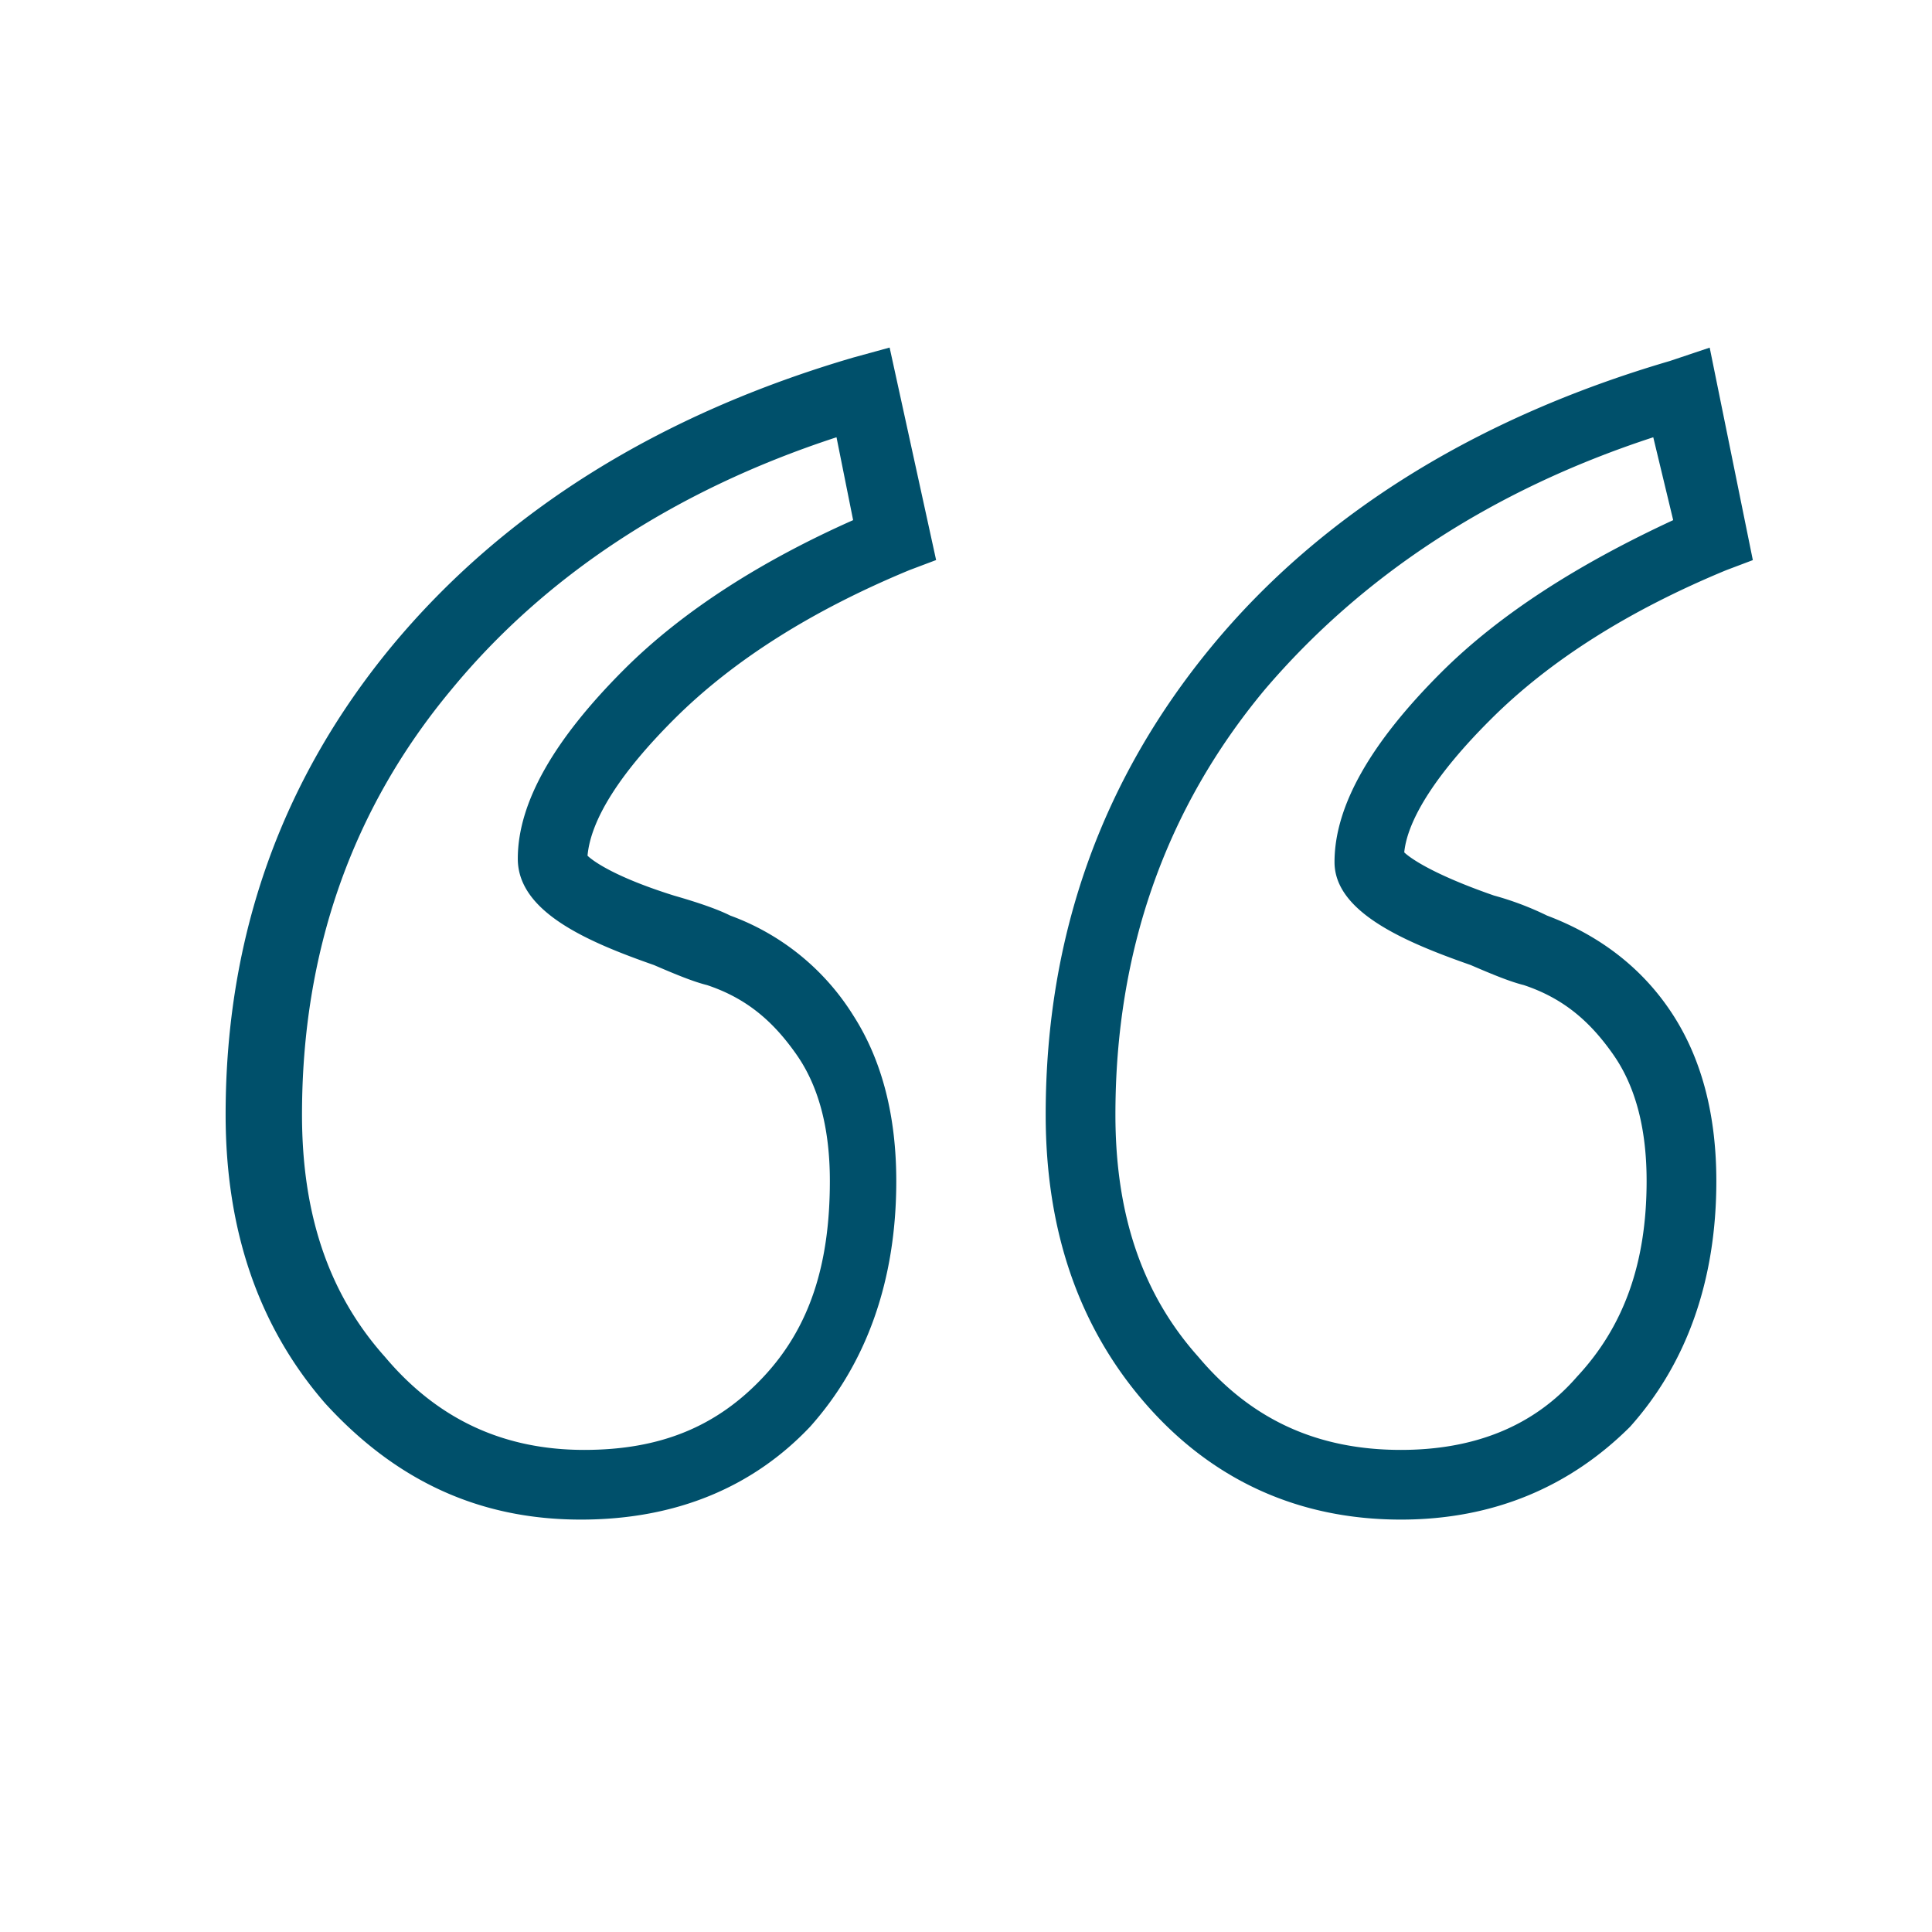
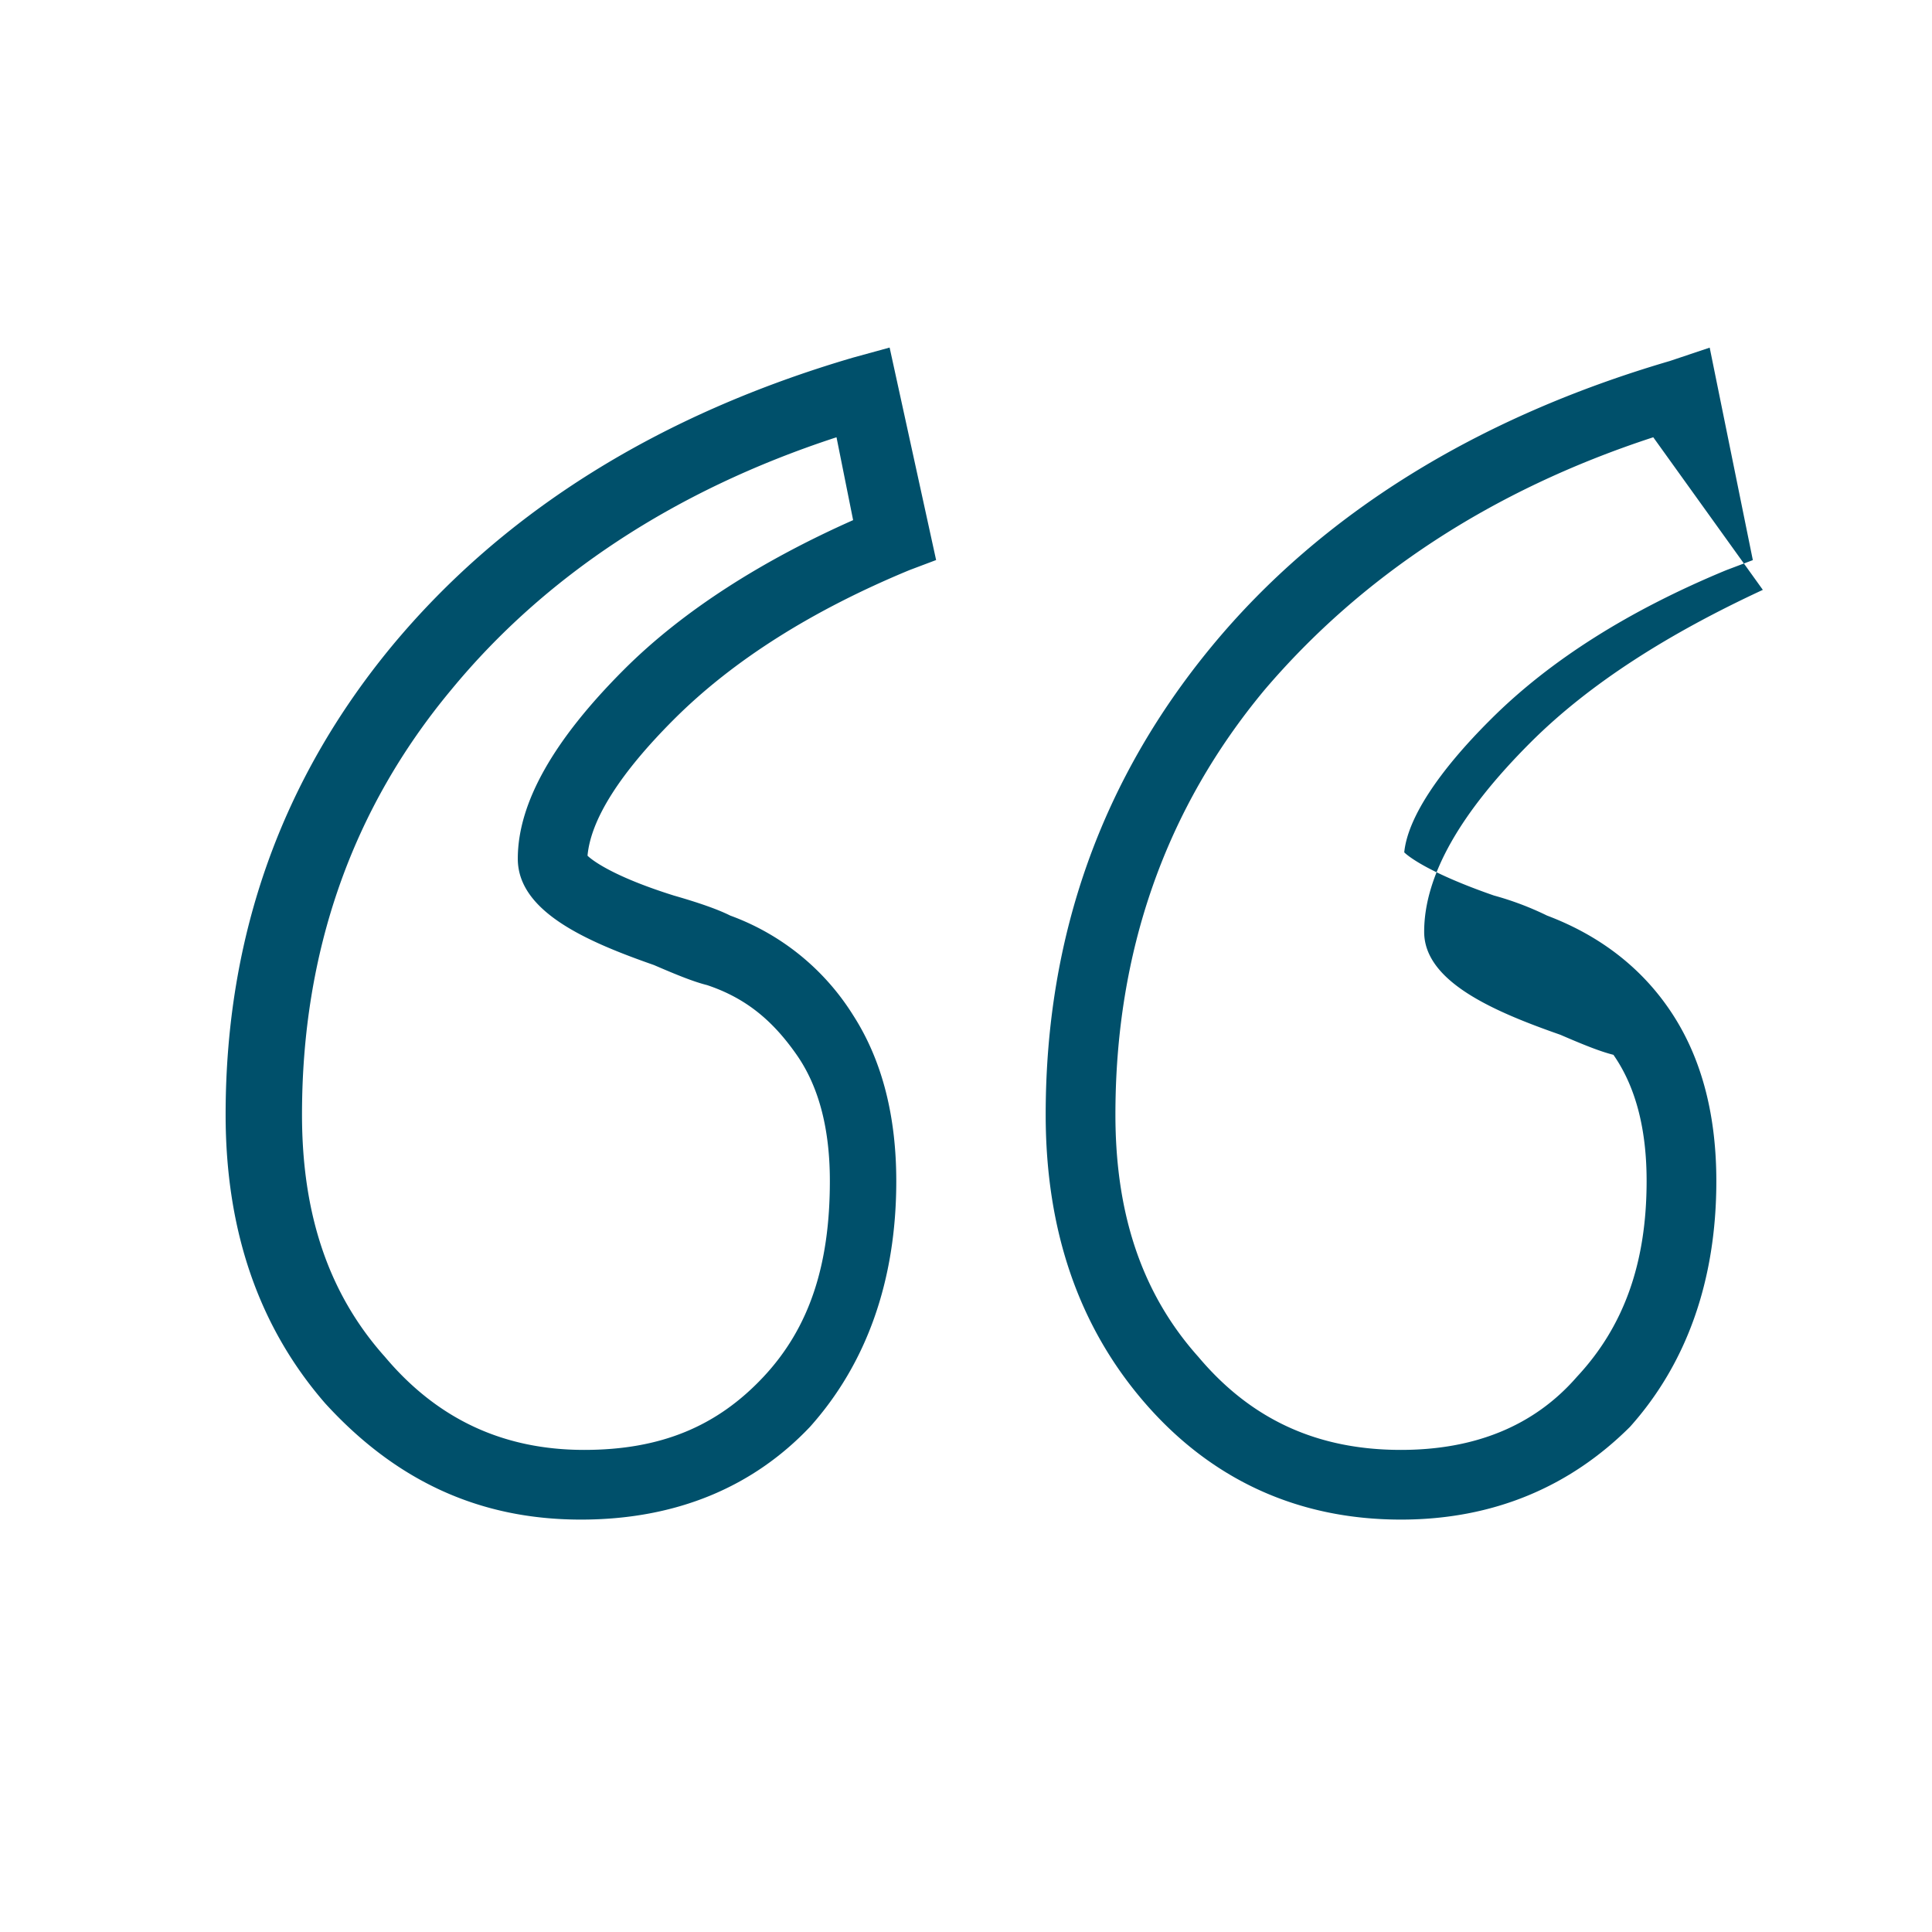
<svg xmlns="http://www.w3.org/2000/svg" id="Layer_13" data-name="Layer 13" viewBox="0 0 578 578">
  <defs>
    <style>.cls-1{fill:#00506b;}</style>
  </defs>
-   <path class="cls-1" d="M419.12,454.62c-30.79,0-56.62-11.92-76.48-34.76s-29.8-51.65-29.8-86.41c0-53.64,16.88-100.33,49.66-140.06S442,124.86,499.57,108l11.92-4,12.91,63.57-7.94,3c-28.81,11.92-52.65,26.82-70.52,44.7C430,231.14,421.1,245,420.11,255c1,1,6.95,6,26.82,12.91a90.54,90.54,0,0,1,15.89,6c15.89,6,28.81,15.89,37.75,29.8s12.91,30.79,12.91,49.66c0,29.8-8.94,54.63-25.83,73.5C469.77,444.69,446.93,454.62,419.12,454.62Zm75.49-323.8c-48.67,15.89-87.41,41.72-116.22,75.49-29.79,35.75-44.69,78.46-44.69,127.14,0,29.79,7.94,53.63,24.83,72.5,15.89,18.88,35.76,27.82,60.59,27.82,21.85,0,39.73-7,52.64-21.86,13.91-14.9,20.86-33.77,20.86-58.6,0-14.9-3-27.81-9.93-37.74s-14.9-16.89-26.82-20.86c-4-1-8.94-3-15.89-6-19.87-6.95-40.73-15.89-40.73-30.79,0-16.89,10.93-35.76,31.79-56.62,17.88-17.88,41.71-32.78,69.53-45.69ZM173.78,454.62c-30.79,0-55.62-11.92-76.48-34.76q-29.8-34.28-29.8-86.41c0-53.64,16.89-100.33,49.66-140.06,33.77-40.72,80.46-69.52,138.07-86.41l10.92-3,13.91,63.57-7.95,3c-28.8,11.92-52.64,26.82-70.52,44.7C185.7,231.14,176.76,245,175.77,256c1,1,6.95,6,25.82,11.92,6.95,2,12.91,4,16.89,6a72.69,72.69,0,0,1,36.75,29.8c8.94,13.9,12.91,30.79,12.91,49.66,0,29.8-8.94,54.63-25.82,73.5C225.43,444.69,202.58,454.62,173.78,454.62Zm76.48-323.8c-48.67,15.89-87.41,41.72-115.22,75.49-29.8,35.75-44.69,78.46-44.69,127.14,0,29.79,7.94,53.63,24.83,72.5,15.89,18.88,35.75,27.82,59.59,27.82,22.85,0,39.73-7,53.64-21.86s19.86-33.77,19.86-58.6c0-14.9-3-27.81-9.93-37.74s-14.9-16.89-26.82-20.86c-4-1-8.94-3-15.89-6-19.86-6.95-40.72-15.89-40.72-31.79,0-16.88,10.92-35.75,31.78-56.61,17.88-17.88,41.72-32.78,68.54-44.7Z" />
+   <path class="cls-1" d="M419.12,454.62c-30.79,0-56.62-11.92-76.48-34.76s-29.8-51.65-29.8-86.41c0-53.64,16.88-100.33,49.66-140.06S442,124.86,499.57,108l11.92-4,12.91,63.57-7.94,3c-28.81,11.92-52.65,26.82-70.52,44.7C430,231.14,421.1,245,420.11,255c1,1,6.95,6,26.82,12.91a90.54,90.54,0,0,1,15.89,6c15.89,6,28.81,15.89,37.75,29.8s12.91,30.79,12.91,49.66c0,29.8-8.94,54.63-25.83,73.5C469.77,444.69,446.93,454.62,419.12,454.62Zm75.49-323.8c-48.67,15.89-87.41,41.72-116.22,75.49-29.79,35.75-44.69,78.46-44.69,127.14,0,29.79,7.94,53.63,24.83,72.5,15.89,18.88,35.76,27.82,60.59,27.82,21.85,0,39.73-7,52.64-21.86,13.91-14.9,20.86-33.77,20.86-58.6,0-14.9-3-27.81-9.93-37.74c-4-1-8.94-3-15.89-6-19.87-6.95-40.73-15.89-40.73-30.79,0-16.89,10.93-35.76,31.79-56.62,17.88-17.88,41.71-32.78,69.53-45.69ZM173.78,454.62c-30.79,0-55.62-11.92-76.48-34.76q-29.8-34.28-29.8-86.41c0-53.64,16.89-100.33,49.66-140.06,33.77-40.72,80.46-69.52,138.07-86.41l10.92-3,13.91,63.57-7.95,3c-28.8,11.92-52.64,26.82-70.52,44.7C185.7,231.14,176.76,245,175.77,256c1,1,6.95,6,25.82,11.92,6.95,2,12.91,4,16.89,6a72.69,72.69,0,0,1,36.75,29.8c8.94,13.9,12.91,30.79,12.91,49.66,0,29.8-8.94,54.63-25.82,73.5C225.43,444.69,202.58,454.62,173.78,454.62Zm76.48-323.8c-48.67,15.89-87.41,41.72-115.22,75.49-29.8,35.75-44.69,78.46-44.69,127.14,0,29.79,7.94,53.63,24.83,72.5,15.89,18.88,35.75,27.82,59.59,27.82,22.85,0,39.73-7,53.64-21.86s19.86-33.77,19.86-58.6c0-14.9-3-27.81-9.93-37.74s-14.9-16.89-26.82-20.86c-4-1-8.94-3-15.89-6-19.86-6.95-40.72-15.89-40.72-31.79,0-16.88,10.92-35.75,31.78-56.61,17.88-17.88,41.72-32.78,68.54-44.7Z" />
</svg>